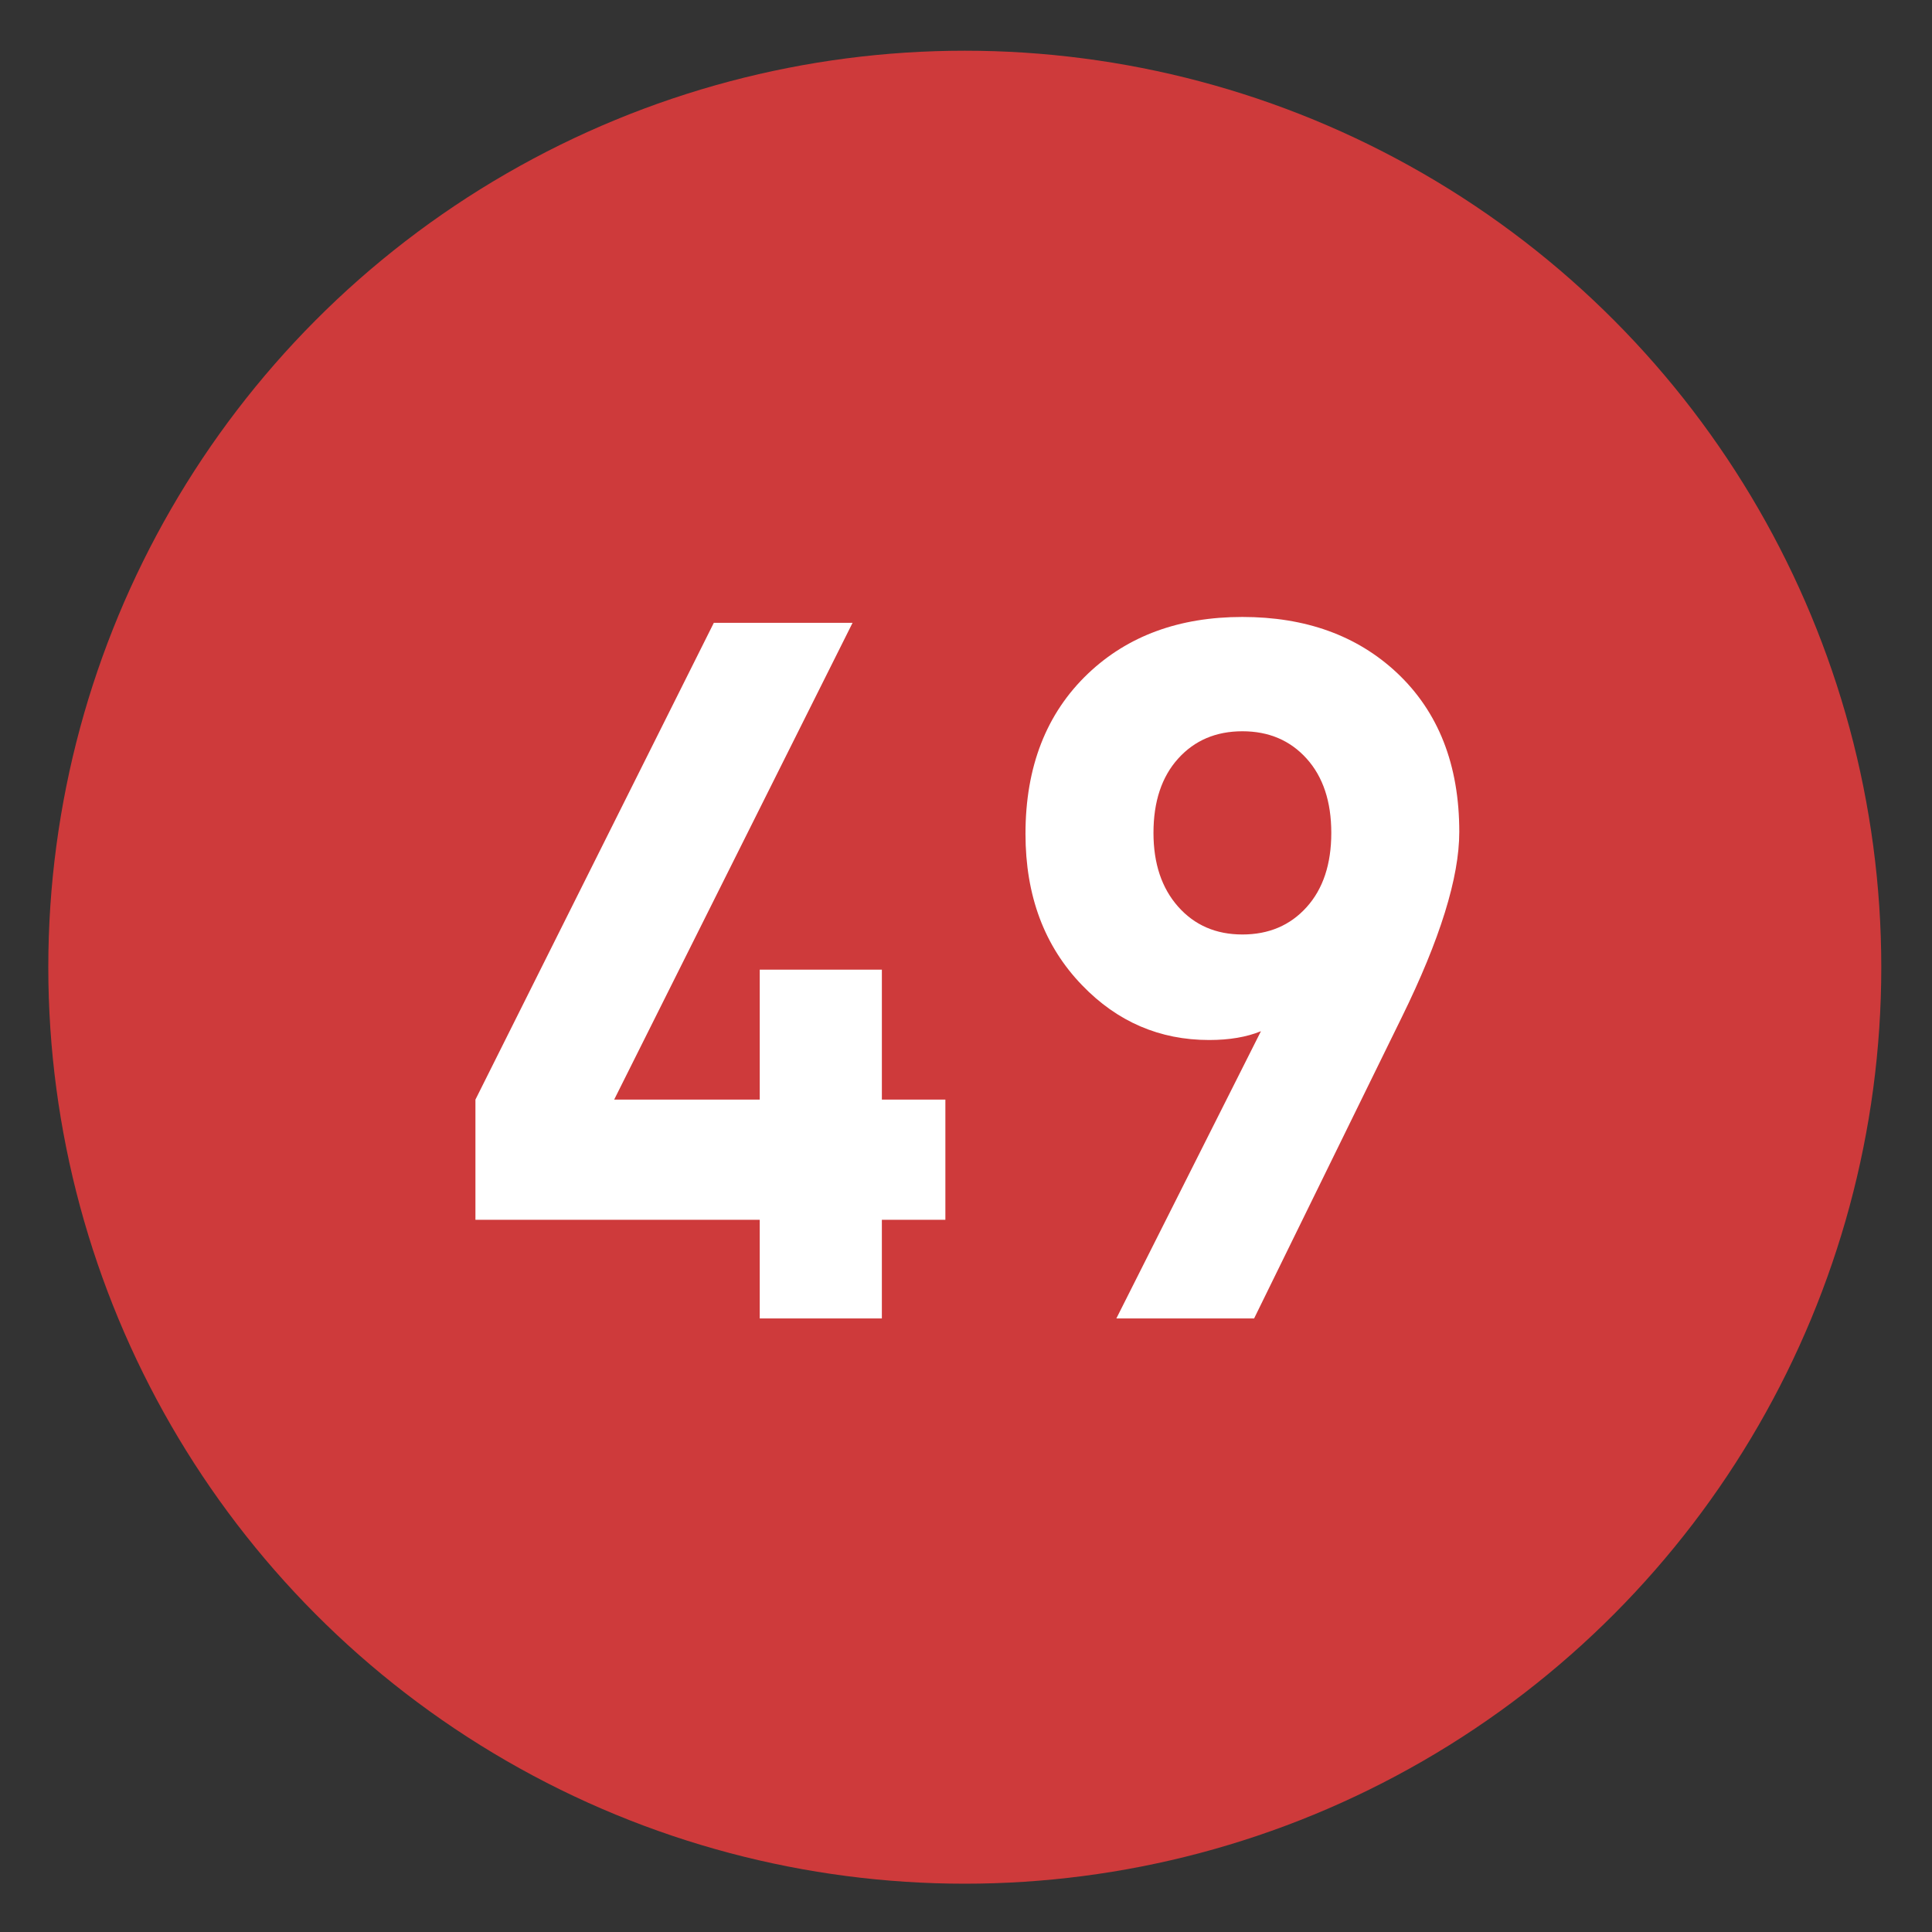
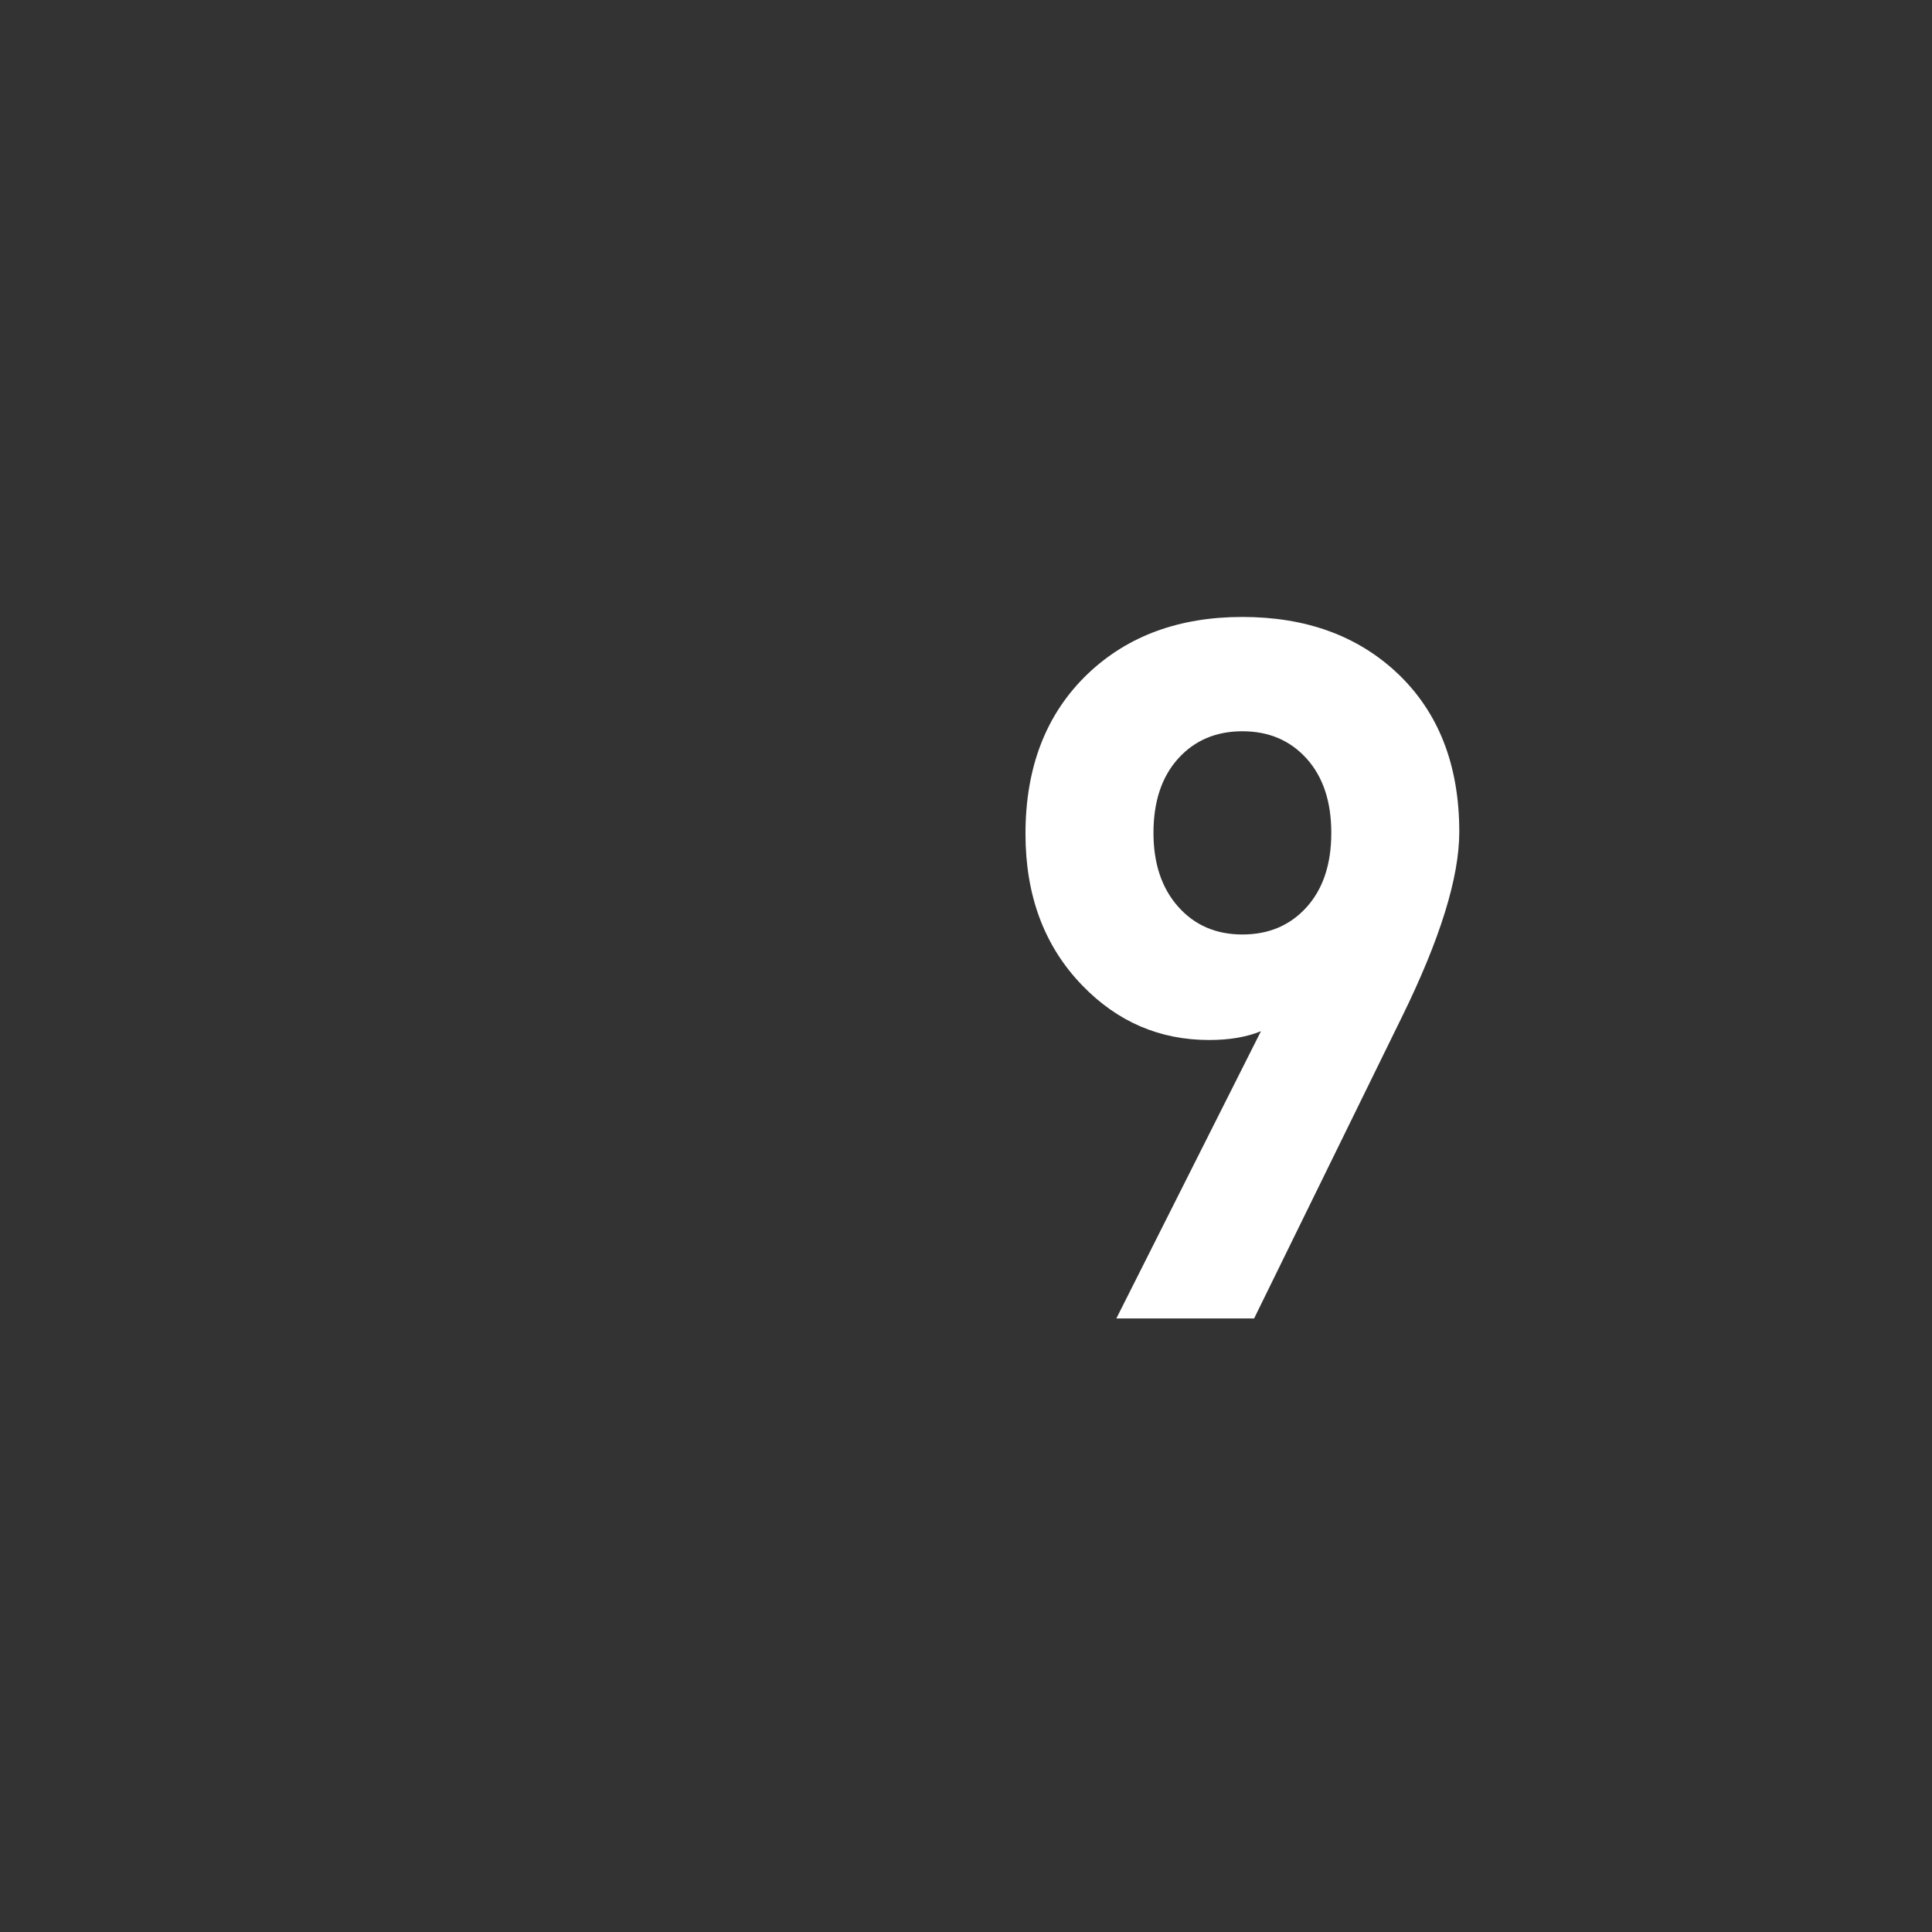
<svg xmlns="http://www.w3.org/2000/svg" xmlns:ns1="http://www.inkscape.org/namespaces/inkscape" xmlns:ns2="http://sodipodi.sourceforge.net/DTD/sodipodi-0.dtd" version="1.1" id="Layer_1" ns1:version="0.46" ns1:output_extension="org.inkscape.output.svg.inkscape" ns2:version="0.32" ns2:docname="20090101024514!Metro-M.svg" x="0px" y="0px" width="400px" height="400px" viewBox="0 0 400 400" enable-background="new 0 0 400 400" xml:space="preserve">
  <rect x="0" y="0" width="400" height="400" fill="#333333" stroke="none" />
  <defs>
    <ns1:perspective id="perspective10" ns1:persp3d-origin="200 : 133.33333 : 1" ns2:type="inkscape:persp3d" ns1:vp_x="0 : 200 : 1" ns1:vp_y="0 : 1000 : 0" ns1:vp_z="400 : 200 : 1">
		</ns1:perspective>
  </defs>
  <ns2:namedview id="base" ns1:window-y="0" ns1:window-x="207" ns1:window-width="1231" ns1:current-layer="Layer_1" ns1:pageopacity="0.0" ns1:pageshadow="2" ns1:window-height="942" gridtolerance="10.0" ns1:cx="126.90217" bordercolor="#666666" pagecolor="#ffffff" guidetolerance="10.0" showgrid="false" borderopacity="1.0" ns1:cy="200" ns1:zoom="1.165" objecttolerance="10.0">
	</ns2:namedview>
-   <circle fill="#CE3A3B" cx="199.75" cy="200.25" r="189.75" />
  <g>
    <g>
-       <path fill="#FFFFFF" d="M195.729,252.541h-13.148v20.431h-25.285v-20.431H98.433v-24.88l49.356-98.713h28.724l-49.356,98.713    h30.14v-26.903h25.285v26.903h13.148V252.541z" />
      <path fill="#FFFFFF" d="M302.129,172.236c0,9.441-3.979,22.251-11.935,38.434l-30.545,62.302h-28.521l29.938-59.471    c-2.968,1.214-6.542,1.821-10.721,1.821c-10.25,0-19.014-3.774-26.296-11.328c-7.823-8.091-11.732-18.54-11.732-31.354    c0-13.888,4.314-24.947,12.945-33.174c8.225-7.819,18.879-11.732,31.961-11.732c13.078,0,23.732,3.843,31.96,11.53    C297.812,147.356,302.129,158.349,302.129,172.236z M275.63,172.438c0-6.473-1.703-11.596-5.104-15.373    c-3.4-3.774-7.835-5.664-13.303-5.664s-9.905,1.89-13.307,5.664c-3.4,3.777-5.102,8.9-5.102,15.373    c0,6.34,1.701,11.429,5.102,15.272c3.401,3.843,7.839,5.765,13.307,5.765s9.902-1.887,13.303-5.664    C273.927,184.038,275.63,178.912,275.63,172.438z" />
    </g>
  </g>
</svg>